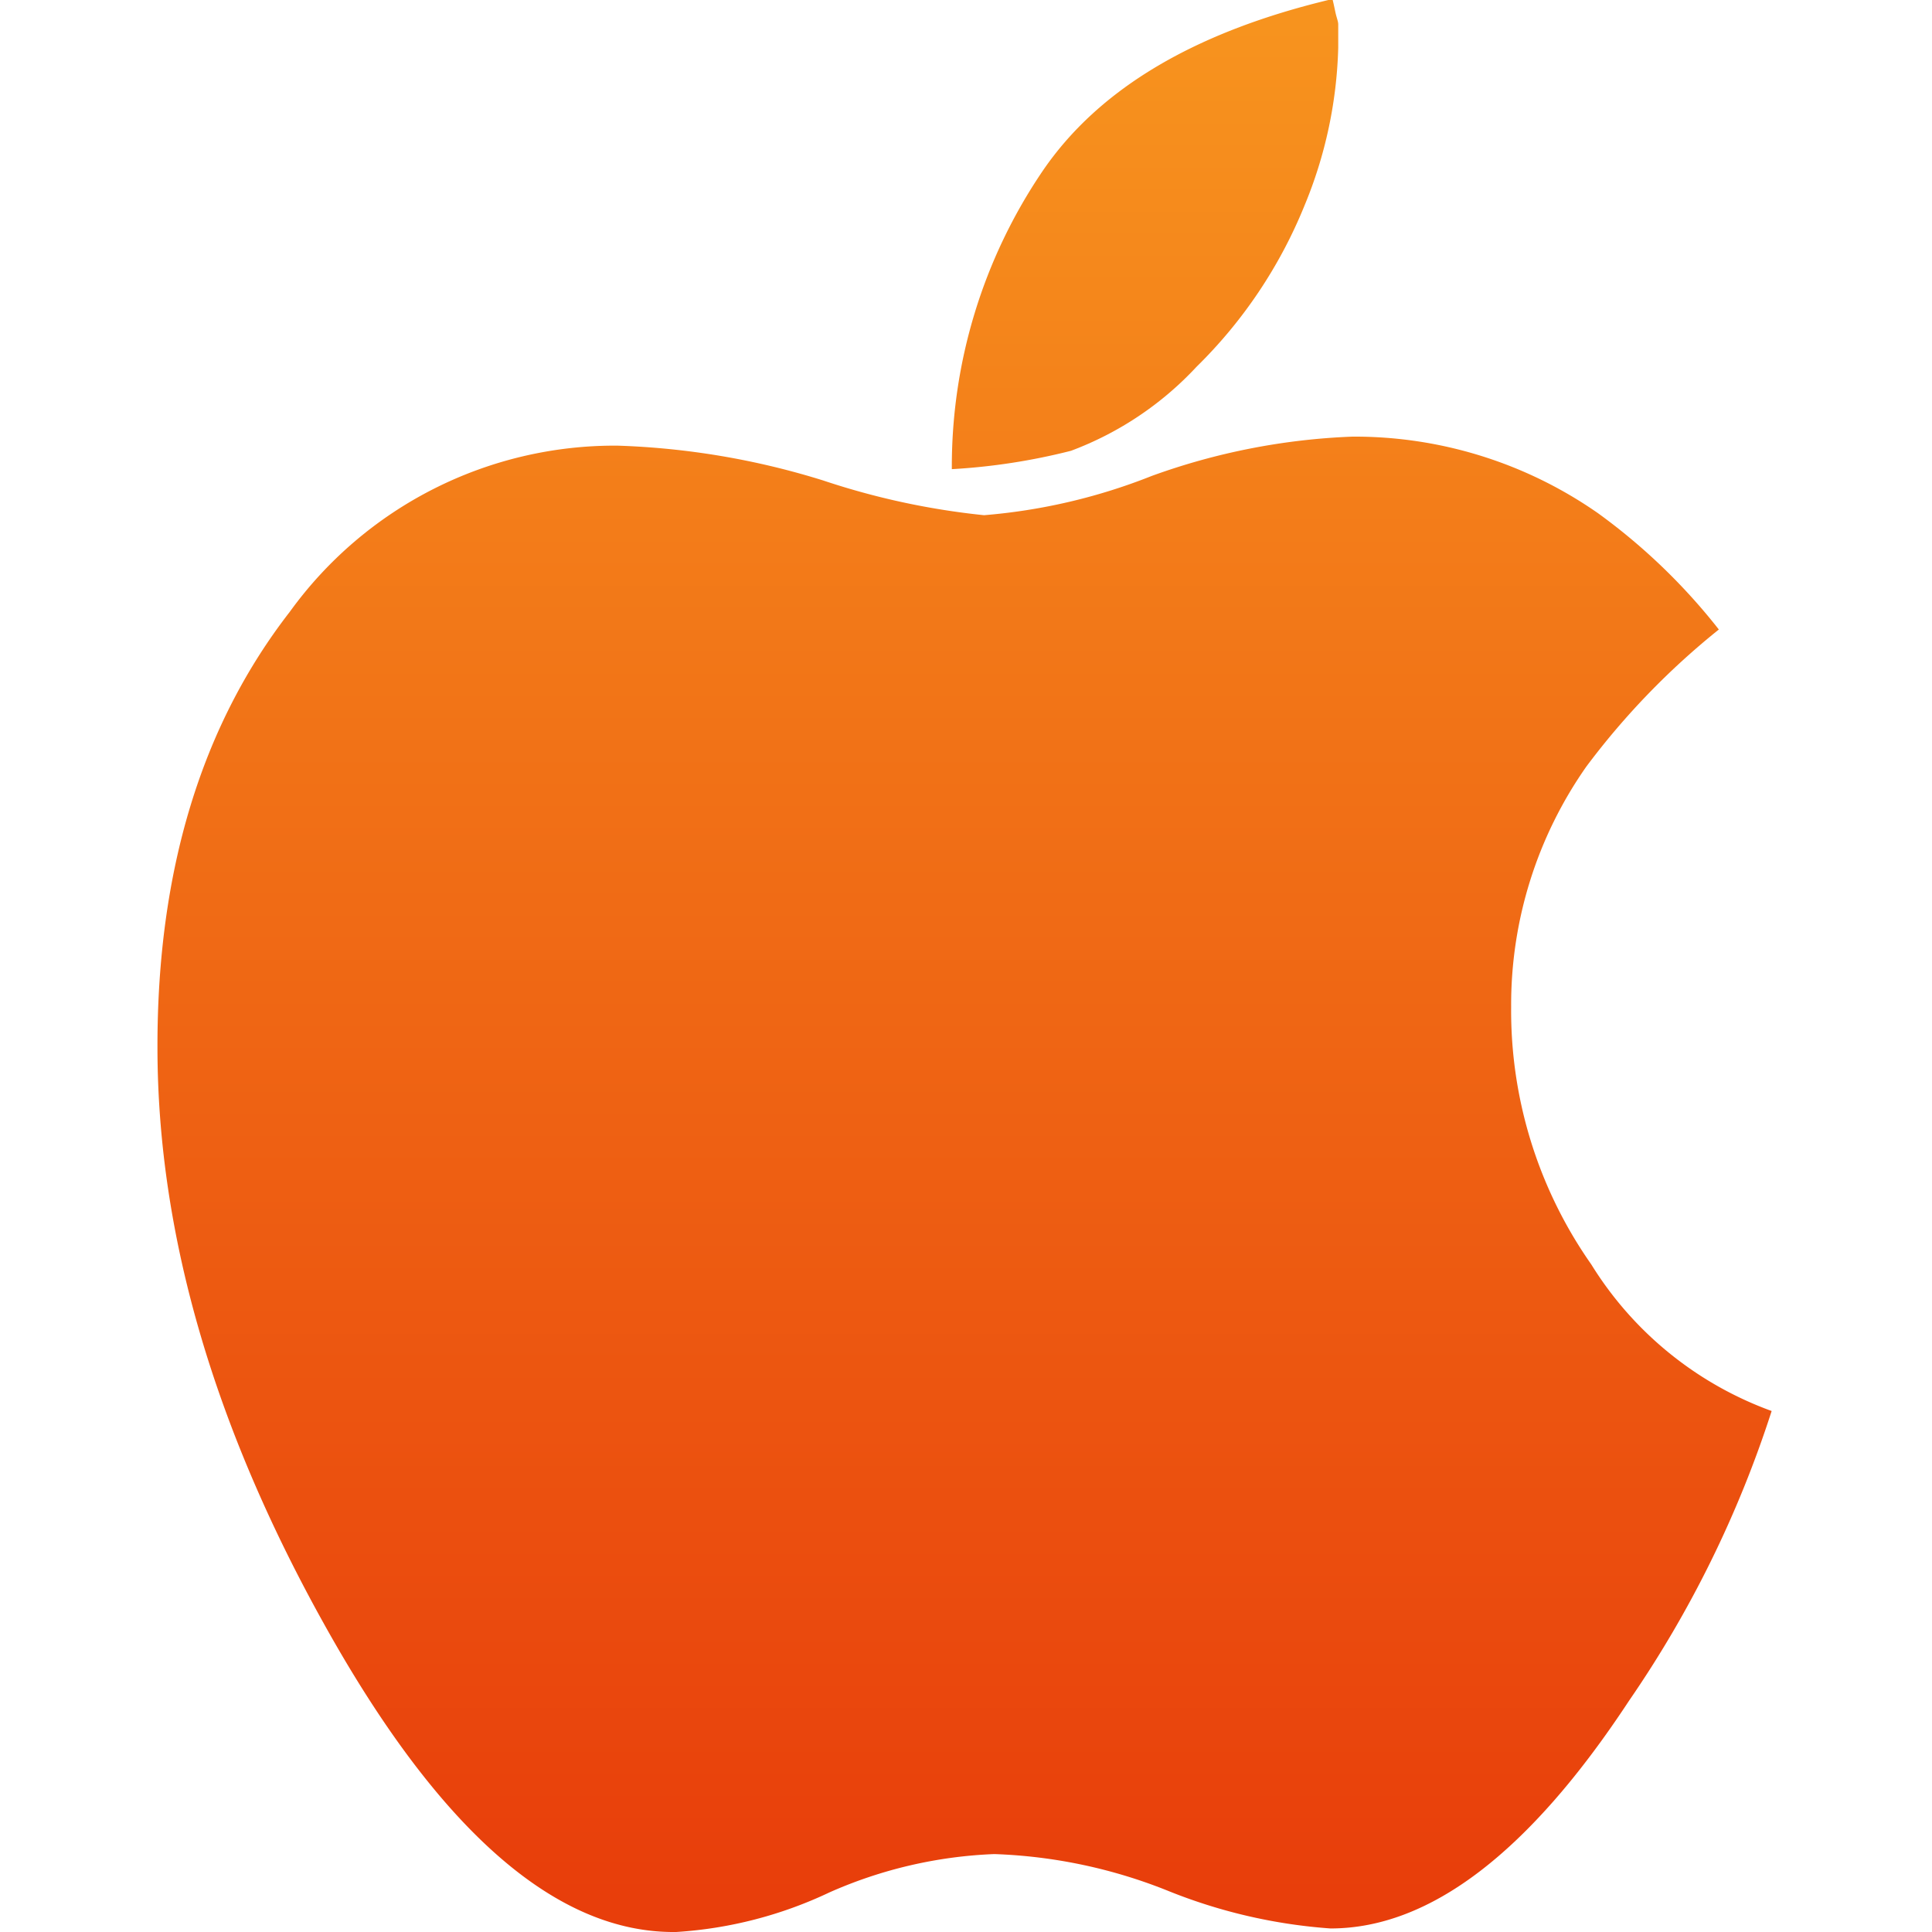
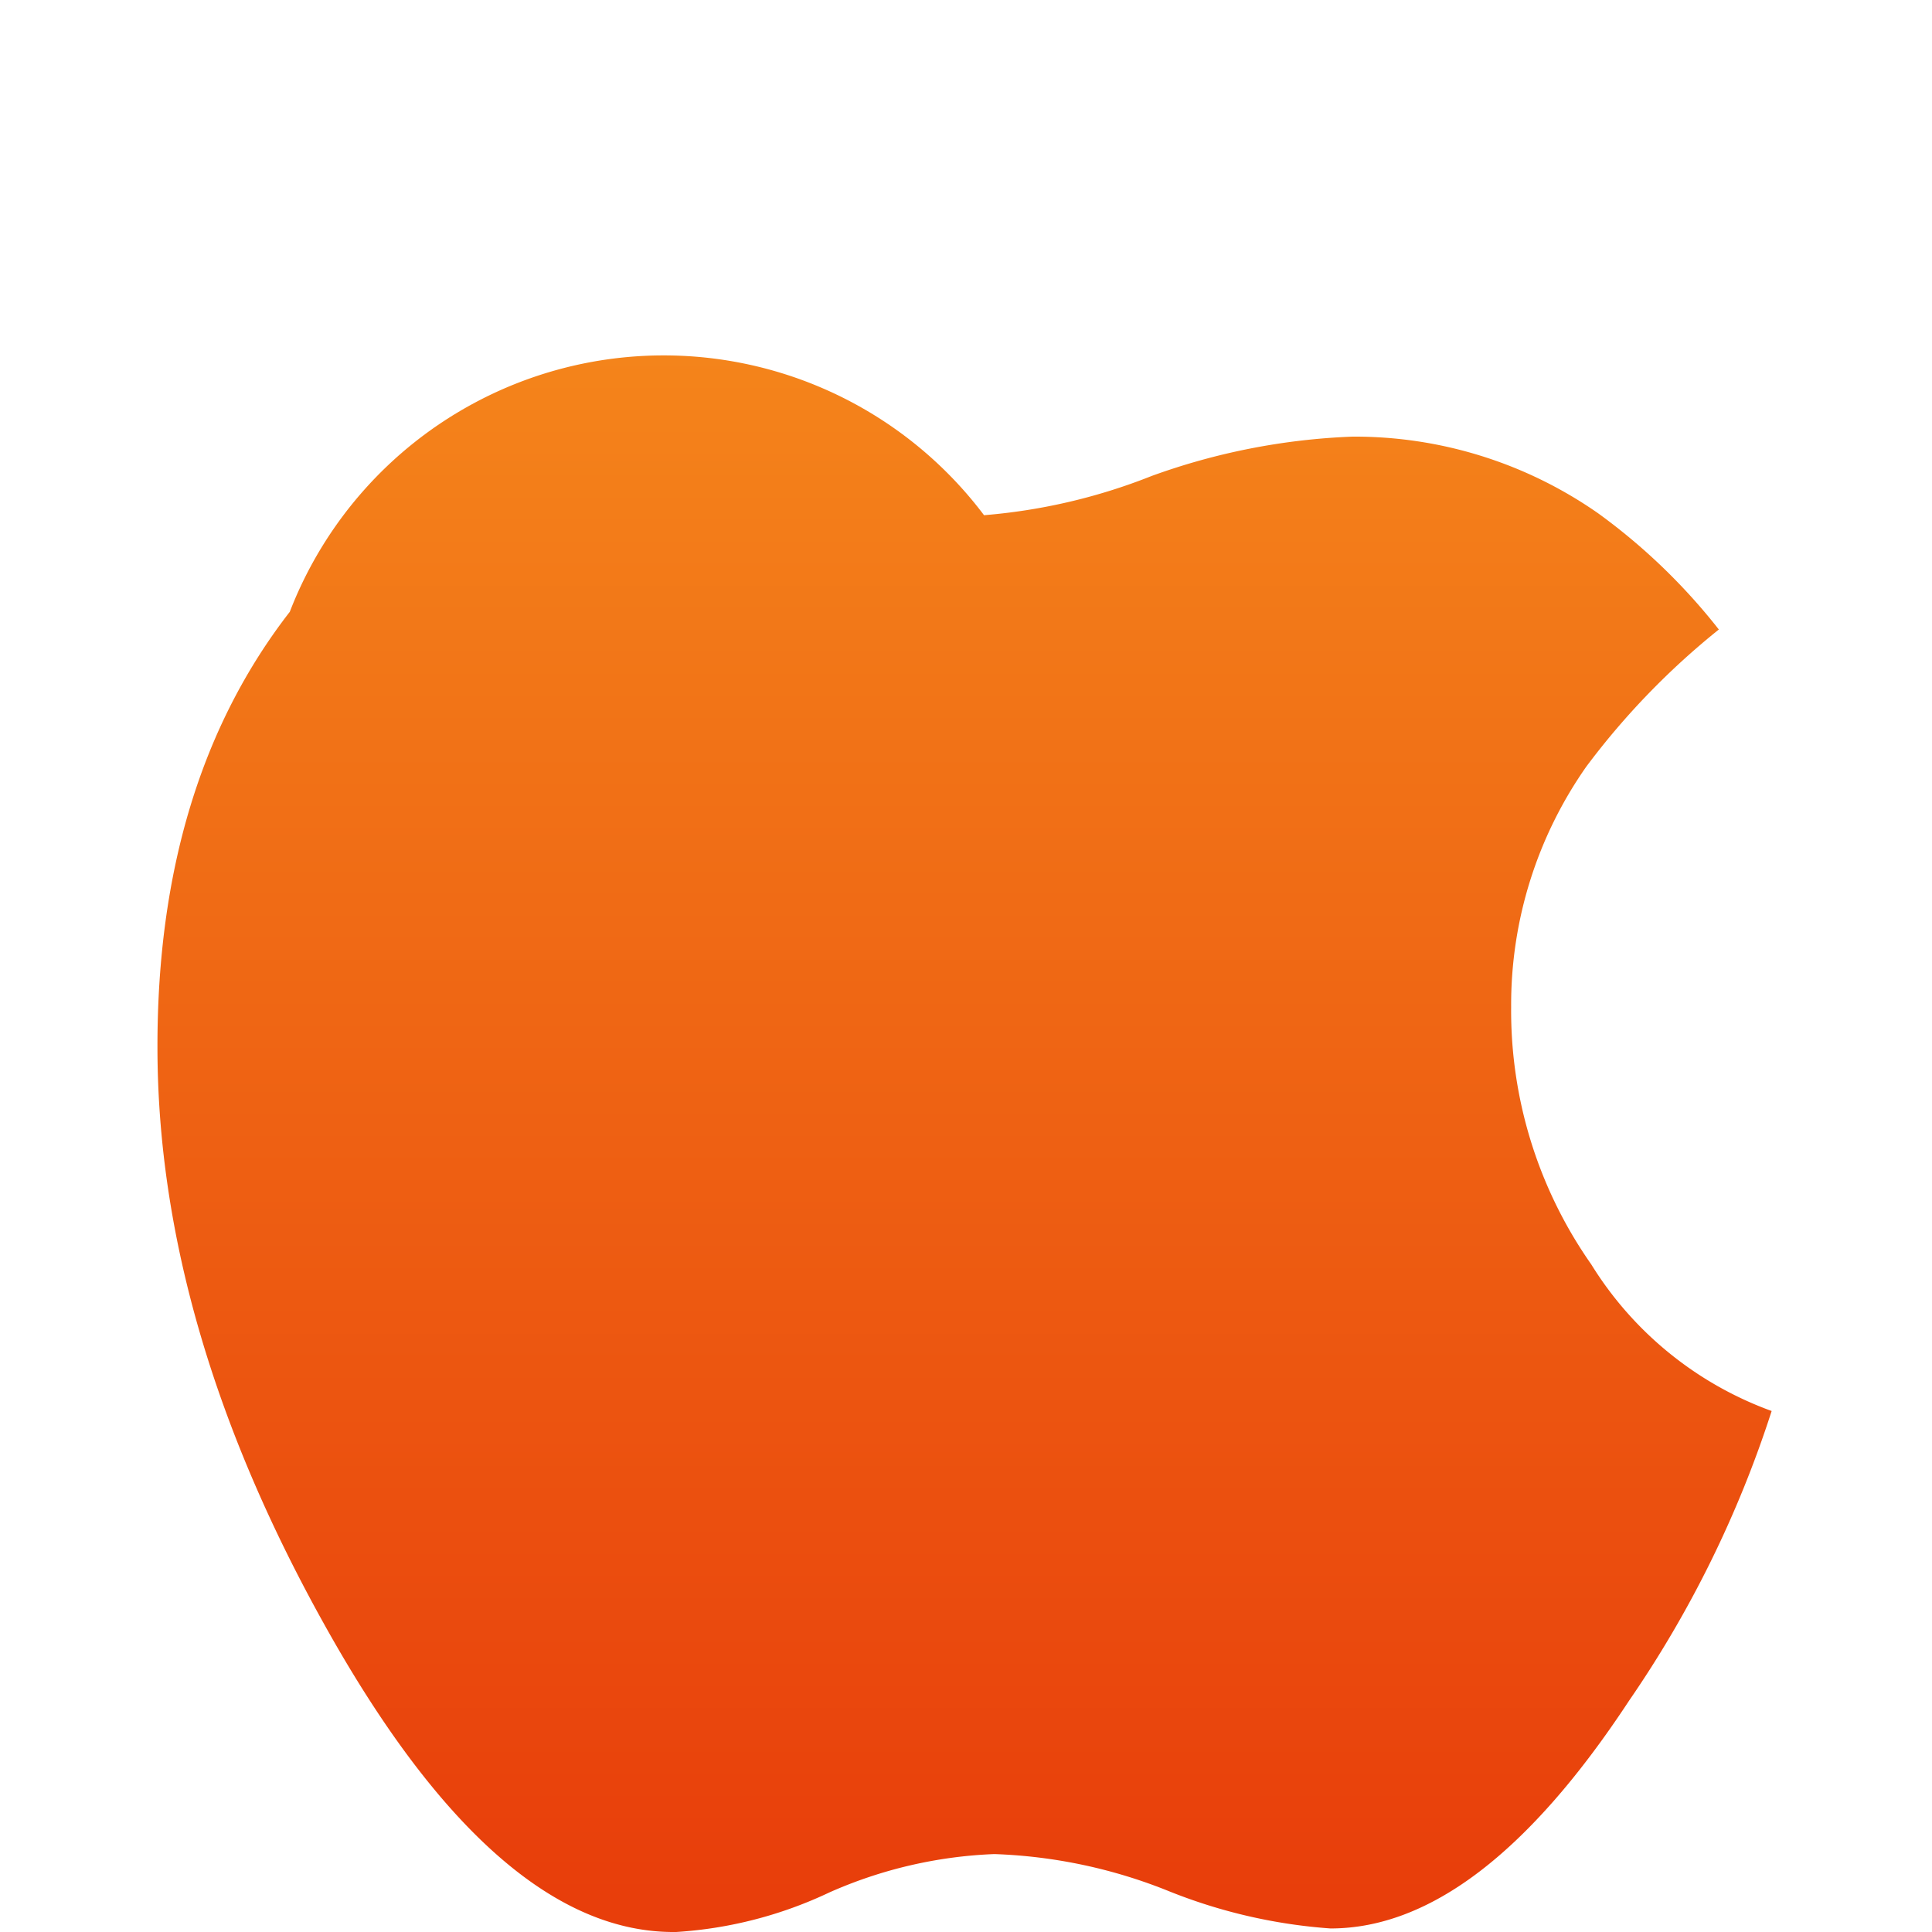
<svg xmlns="http://www.w3.org/2000/svg" xmlns:xlink="http://www.w3.org/1999/xlink" id="圖層_1" data-name="圖層 1" viewBox="0 0 60 60">
  <defs>
    <style>.cls-1{fill:url(#未命名漸層_24);}.cls-2{fill:url(#未命名漸層_24-2);}</style>
    <linearGradient id="未命名漸層_24" x1="30" y1="0.76" x2="30" y2="58.85" gradientUnits="userSpaceOnUse">
      <stop offset="0" stop-color="#f7931e" />
      <stop offset="1" stop-color="#e83e0b" />
    </linearGradient>
    <linearGradient id="未命名漸層_24-2" x1="35.53" y1="0.76" x2="35.53" y2="58.85" xlink:href="#未命名漸層_24" />
  </defs>
-   <path class="cls-1" d="M49.42,39.27a13.72,13.72,0,0,1-2.49-8,12.87,12.87,0,0,1,2.34-7.47,23.44,23.44,0,0,1,4.11-4.25,18.72,18.72,0,0,0-3.75-3.61A13.2,13.2,0,0,0,42,13.56a20.54,20.54,0,0,0-6.23,1.22A18.06,18.06,0,0,1,30.56,16a23.24,23.24,0,0,1-5-1.08,24,24,0,0,0-6.38-1.08A12.45,12.45,0,0,0,9,19Q4.88,24.31,4.89,32.52q0,8.73,5.3,18.14T21,60a13,13,0,0,0,4.76-1.23,13.94,13.94,0,0,1,5.12-1.19,15.9,15.9,0,0,1,5.44,1.16,16.61,16.61,0,0,0,5,1.15q4.62,0,9.27-7.07a34.49,34.49,0,0,0,4.43-9A11,11,0,0,1,49.42,39.27Z" />
-   <path class="cls-2" d="M37.16,11.39a14.8,14.8,0,0,0,3.35-5,13.7,13.7,0,0,0,1.05-4.91c0-.09,0-.21,0-.36s0-.26,0-.36-.05-.2-.09-.39-.07-.33-.09-.4c-4.23,1-7.24,2.76-9,5.34a16.34,16.34,0,0,0-2.82,9.26A19.41,19.41,0,0,0,33.26,14,10.19,10.19,0,0,0,37.16,11.39Z" />
+   <path class="cls-1" d="M49.42,39.27a13.72,13.72,0,0,1-2.49-8,12.87,12.87,0,0,1,2.34-7.47,23.44,23.44,0,0,1,4.11-4.25,18.72,18.72,0,0,0-3.75-3.61A13.2,13.2,0,0,0,42,13.56a20.54,20.54,0,0,0-6.23,1.22A18.06,18.06,0,0,1,30.56,16A12.45,12.45,0,0,0,9,19Q4.88,24.31,4.89,32.52q0,8.73,5.3,18.14T21,60a13,13,0,0,0,4.76-1.23,13.94,13.94,0,0,1,5.12-1.19,15.9,15.9,0,0,1,5.44,1.16,16.61,16.61,0,0,0,5,1.15q4.62,0,9.27-7.07a34.49,34.49,0,0,0,4.43-9A11,11,0,0,1,49.42,39.27Z" />
</svg>